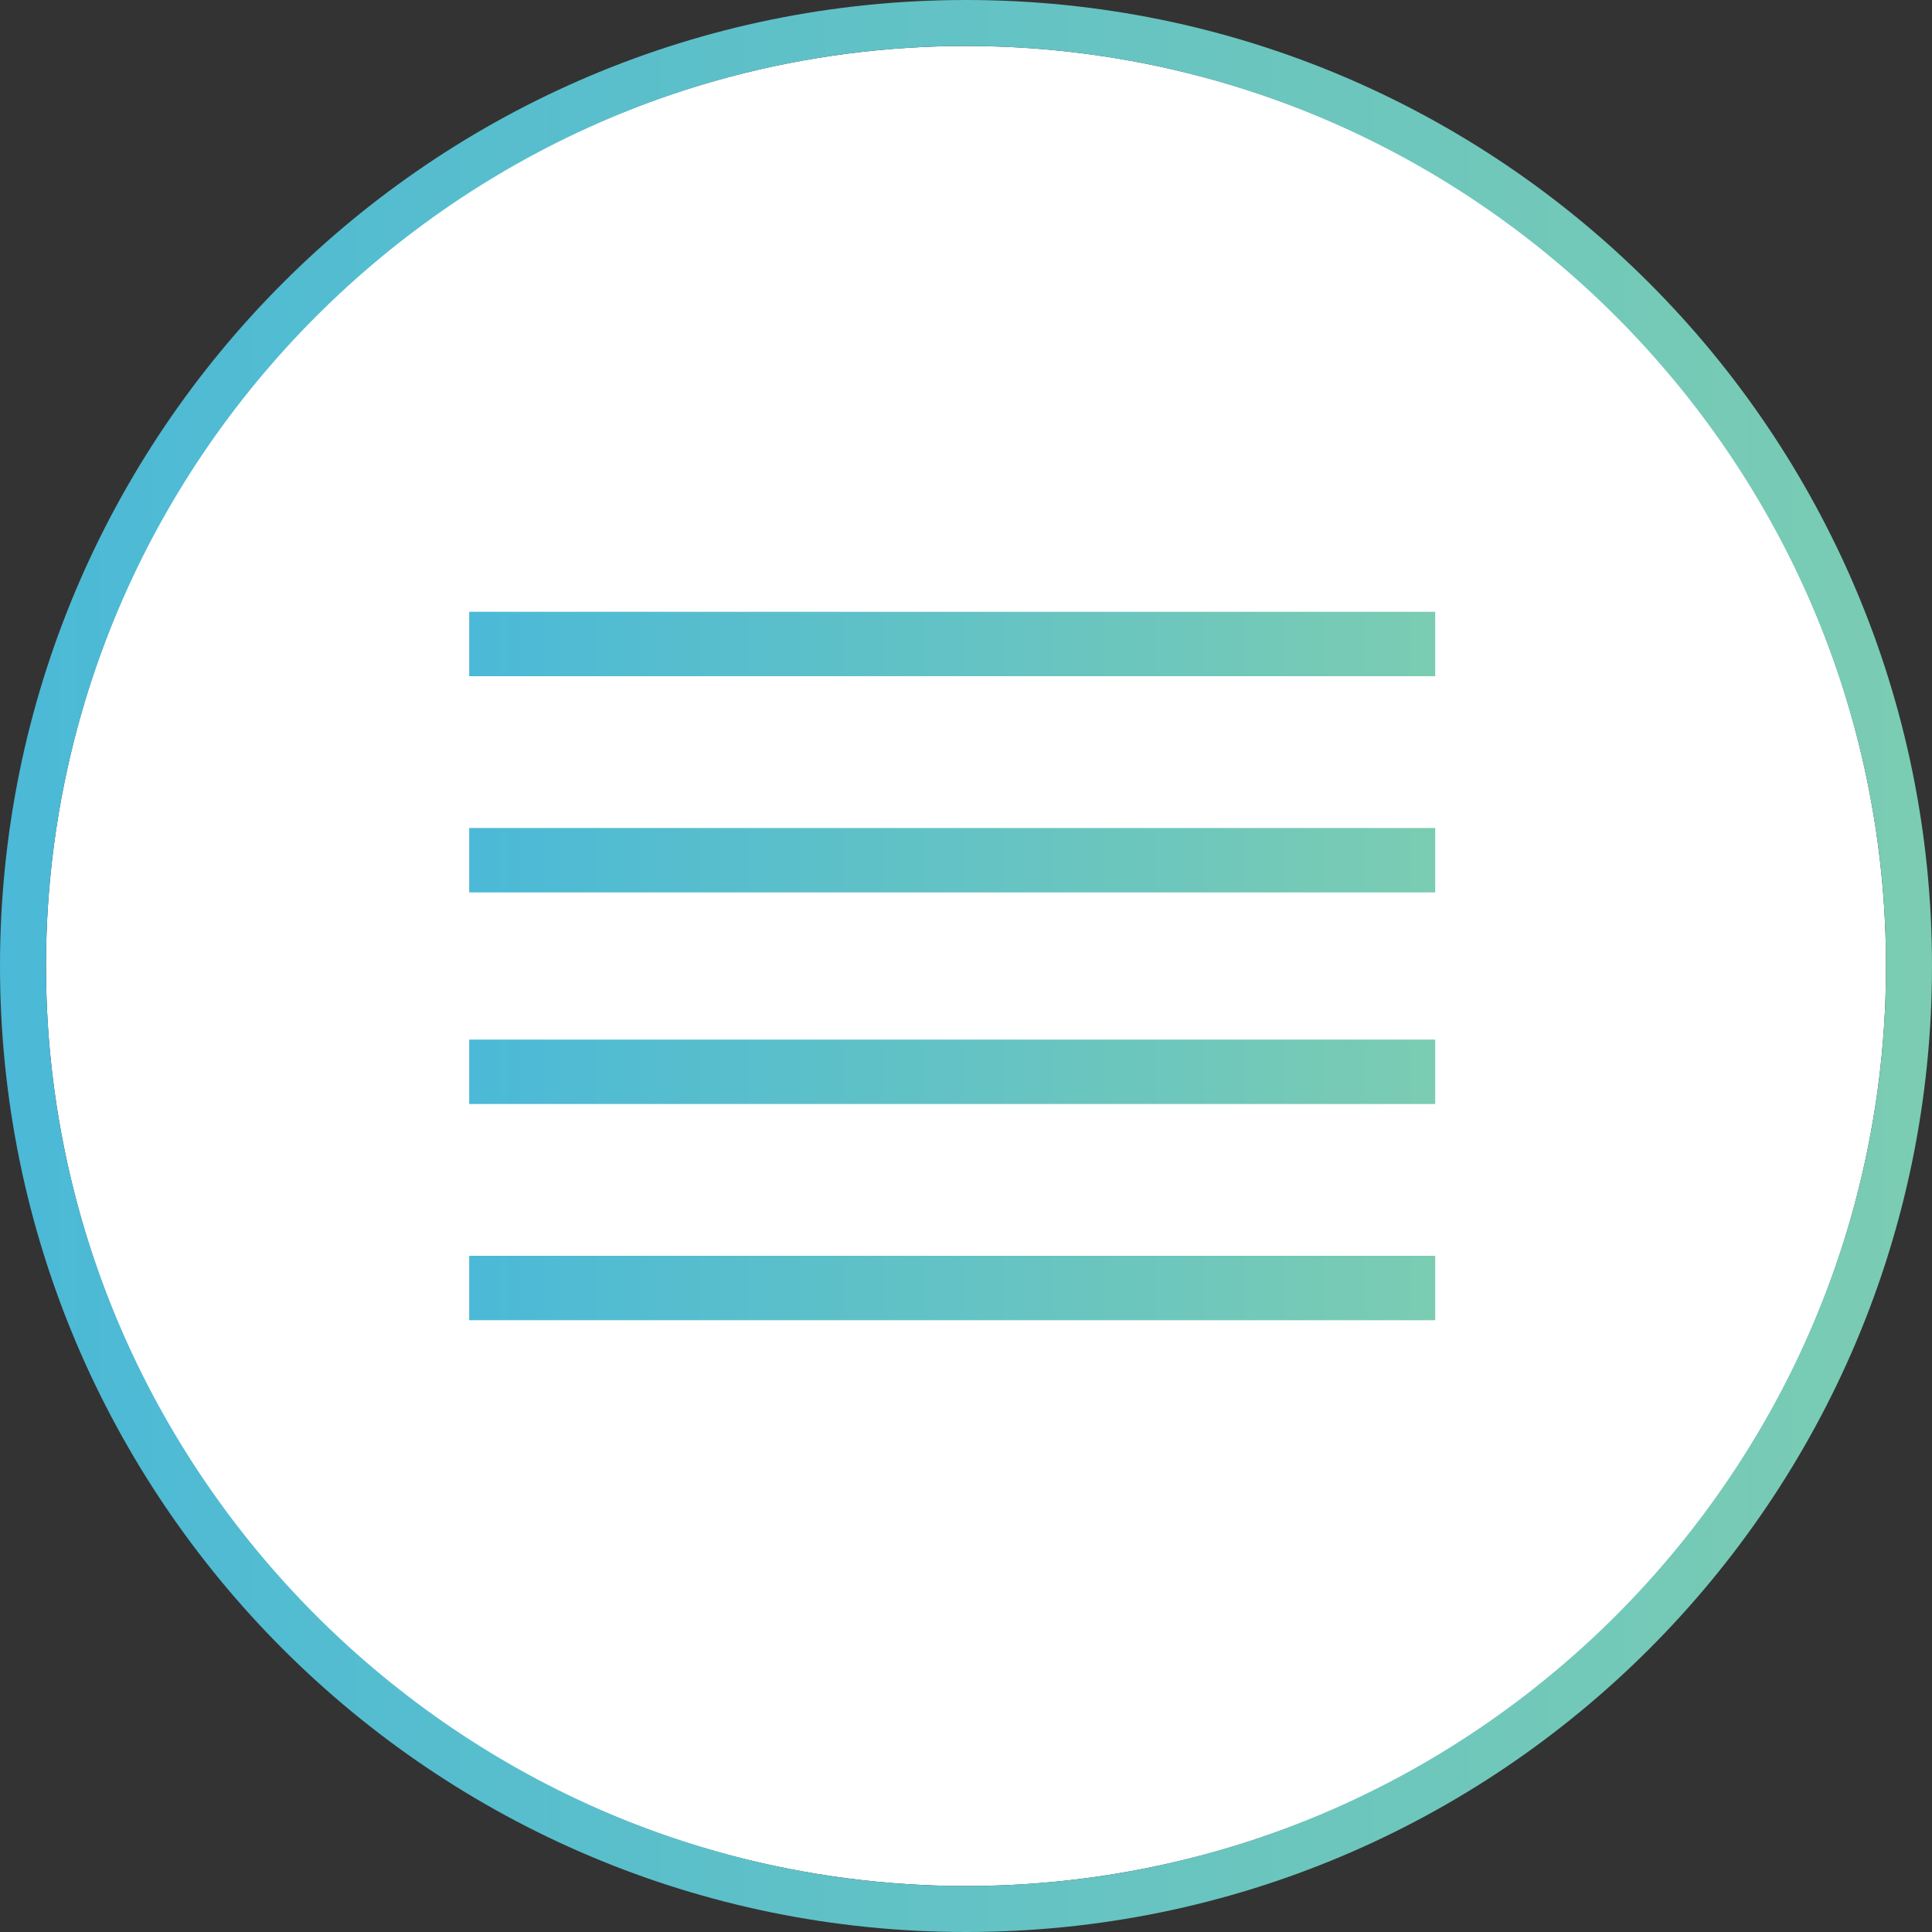
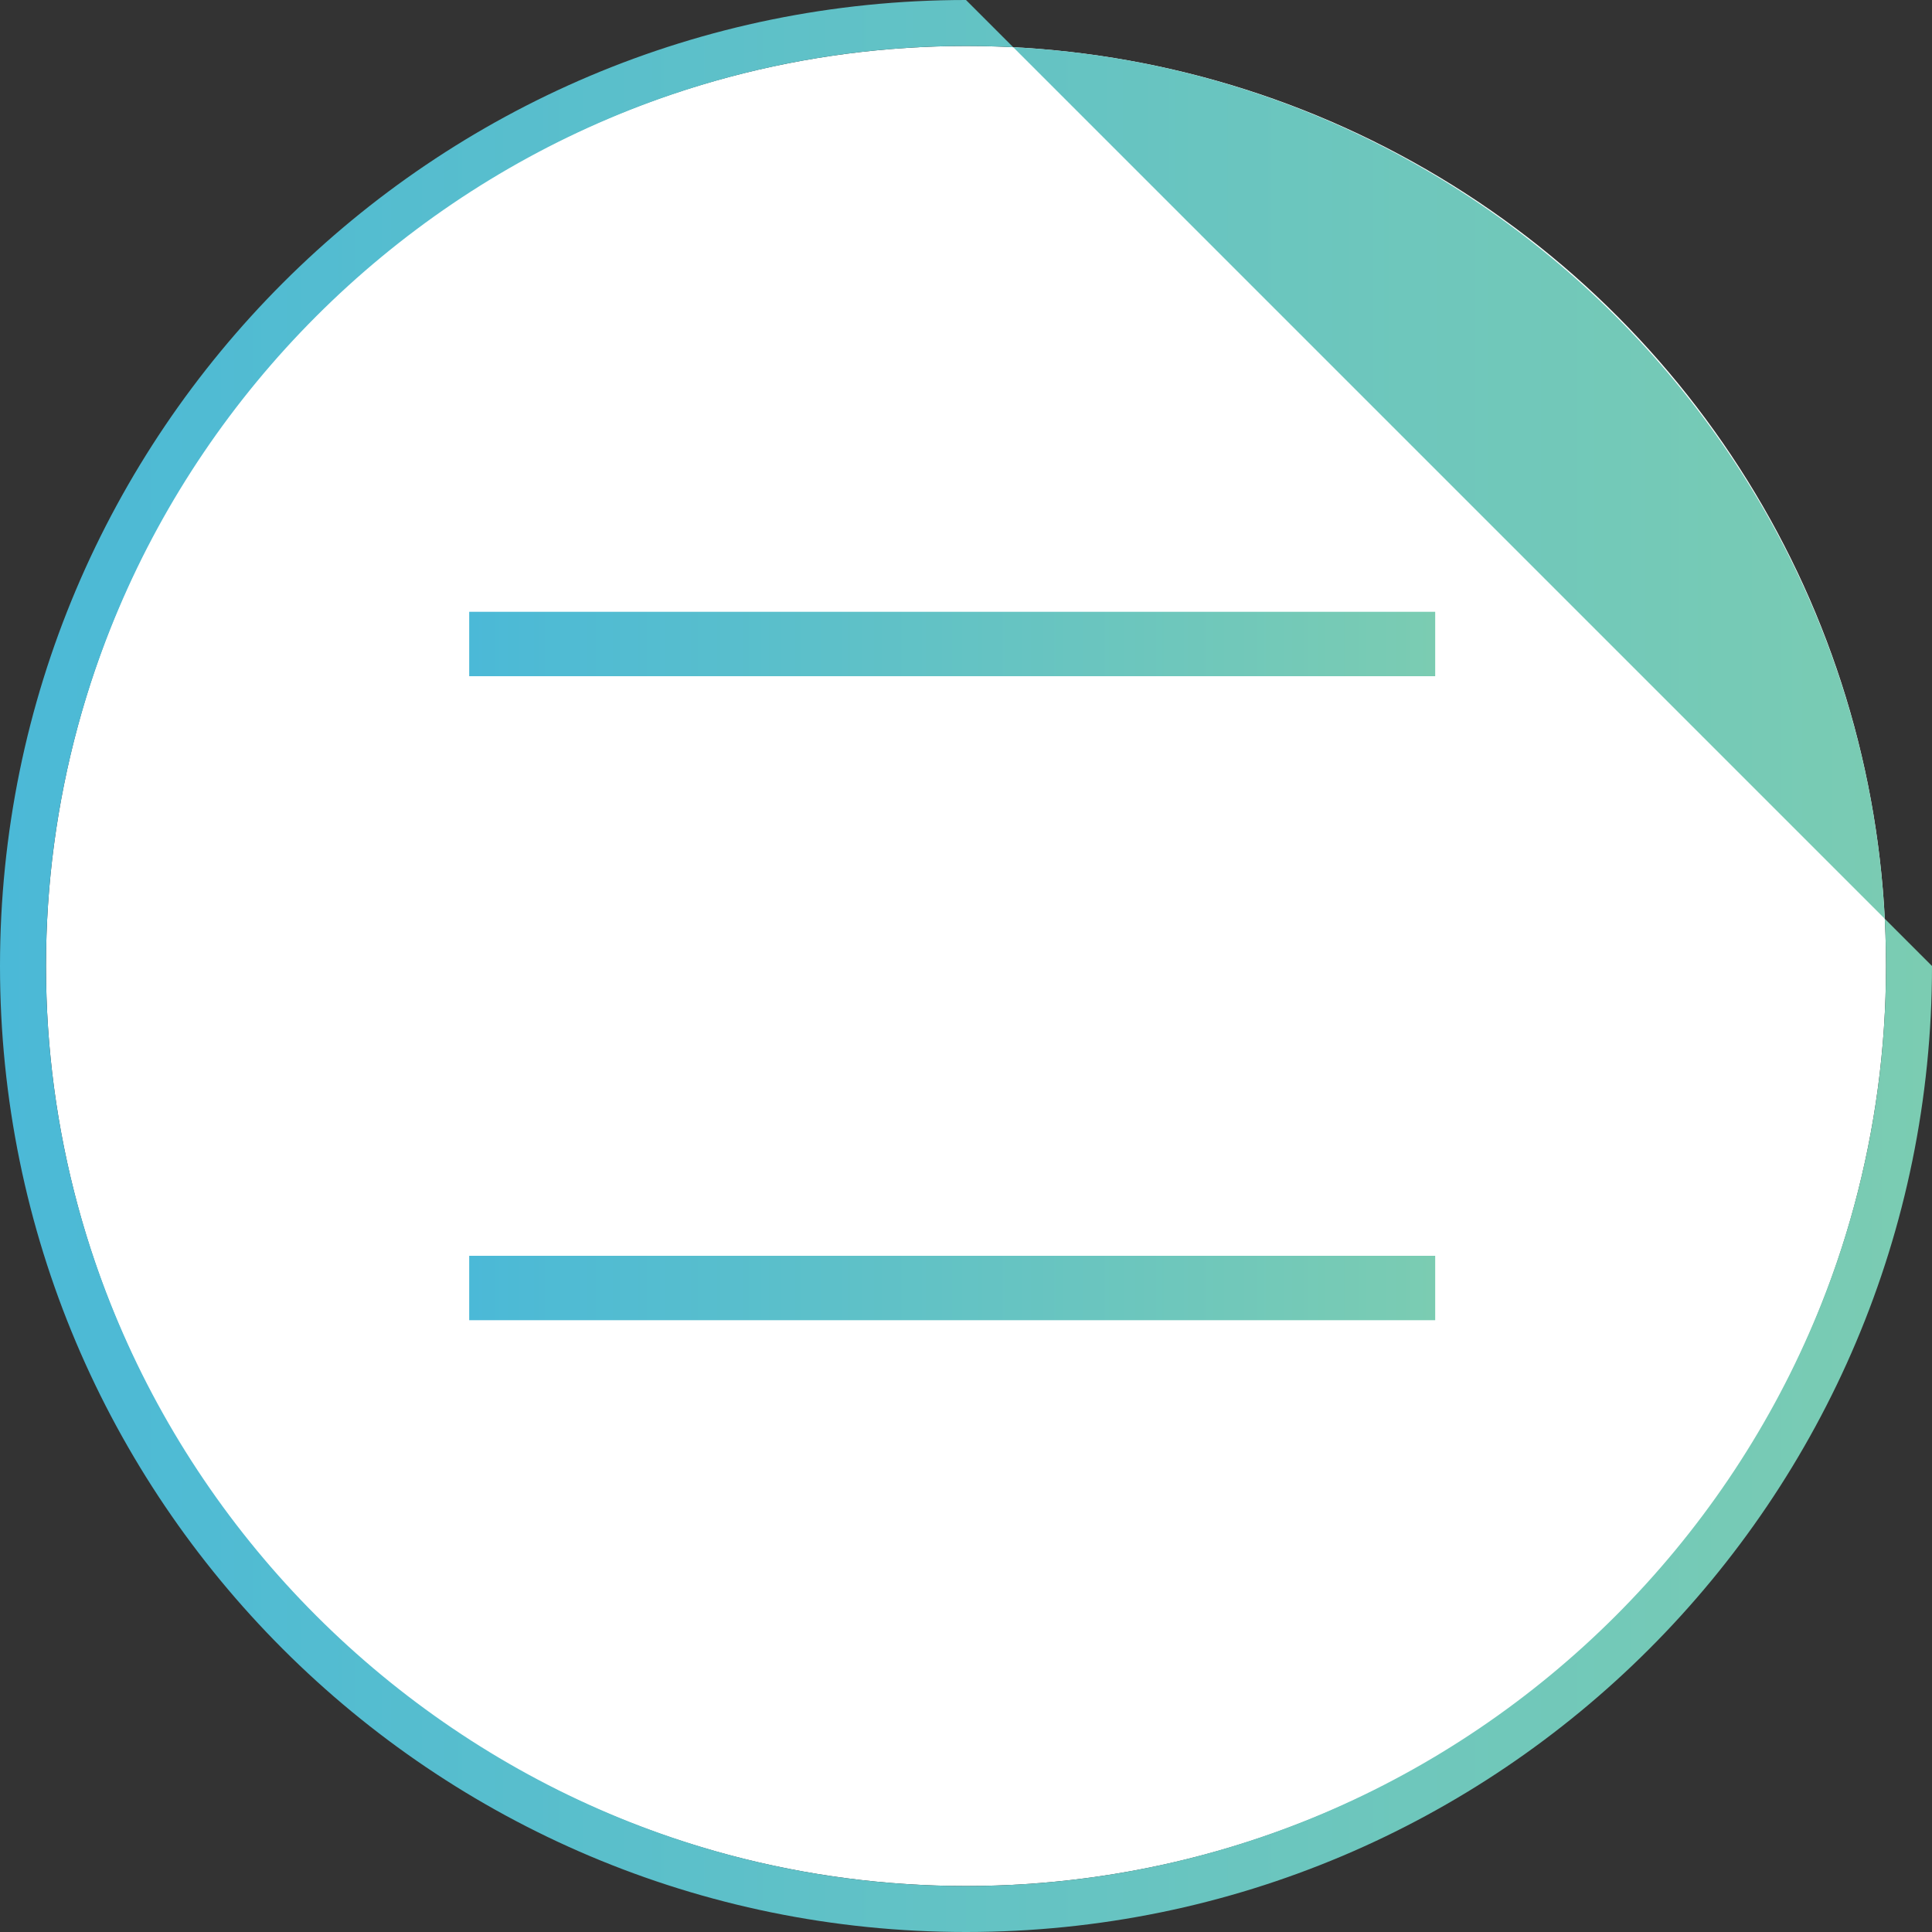
<svg xmlns="http://www.w3.org/2000/svg" xmlns:xlink="http://www.w3.org/1999/xlink" id="_レイヤー_2" viewBox="0 0 4.2 4.2">
  <rect x="0" y="0" width="4.2" height="4.2" fill="#333333" stroke="none" />
  <defs>
    <style>.cls-1{fill:#fff;}.cls-2{stroke:url(#_名称未設定グラデーション_3-4);}.cls-2,.cls-3,.cls-4,.cls-5{fill:none;stroke-miterlimit:10;stroke-width:.14px;}.cls-3{stroke:url(#_名称未設定グラデーション_3-2);}.cls-4{stroke:url(#_名称未設定グラデーション_3-5);}.cls-5{stroke:url(#_名称未設定グラデーション_3-3);}.cls-6{fill:url(#_名称未設定グラデーション_3);}</style>
    <linearGradient id="_名称未設定グラデーション_3" x1="0" y1="2.1" x2="4.2" y2="2.1" gradientUnits="userSpaceOnUse">
      <stop offset="0" stop-color="#4bb9d7" />
      <stop offset="1" stop-color="#7bccb2" />
    </linearGradient>
    <linearGradient id="_名称未設定グラデーション_3-2" x1="1.02" y1="1.4" x2="3.12" y2="1.4" xlink:href="#_名称未設定グラデーション_3" />
    <linearGradient id="_名称未設定グラデーション_3-3" x1="1.02" y1="1.87" x2="3.12" y2="1.87" xlink:href="#_名称未設定グラデーション_3" />
    <linearGradient id="_名称未設定グラデーション_3-4" x1="1.02" y1="2.33" x2="3.12" y2="2.33" xlink:href="#_名称未設定グラデーション_3" />
    <linearGradient id="_名称未設定グラデーション_3-5" x1="1.02" y1="2.8" x2="3.12" y2="2.8" xlink:href="#_名称未設定グラデーション_3" />
  </defs>
  <g id="_レイヤー_2-2">
    <g>
      <g>
        <circle class="cls-1" cx="2.1" cy="2.1" r="2" />
-         <path class="cls-6" d="m2.1.1c1.1,0,2,.9,2,2s-.9,2-2,2S.1,3.2.1,2.1,1,.1,2.1.1m0-.1C.94,0,0,.94,0,2.1s.94,2.1,2.1,2.1,2.1-.94,2.1-2.1S3.26,0,2.1,0h0Z" />
+         <path class="cls-6" d="m2.1.1c1.1,0,2,.9,2,2s-.9,2-2,2S.1,3.2.1,2.1,1,.1,2.1.1m0-.1C.94,0,0,.94,0,2.1s.94,2.1,2.1,2.1,2.1-.94,2.1-2.1h0Z" />
      </g>
      <g>
        <line class="cls-3" x1="1.02" y1="1.4" x2="3.12" y2="1.4" />
-         <line class="cls-5" x1="1.02" y1="1.87" x2="3.12" y2="1.87" />
-         <line class="cls-2" x1="1.02" y1="2.33" x2="3.12" y2="2.33" />
        <line class="cls-4" x1="1.02" y1="2.8" x2="3.12" y2="2.8" />
      </g>
    </g>
  </g>
</svg>